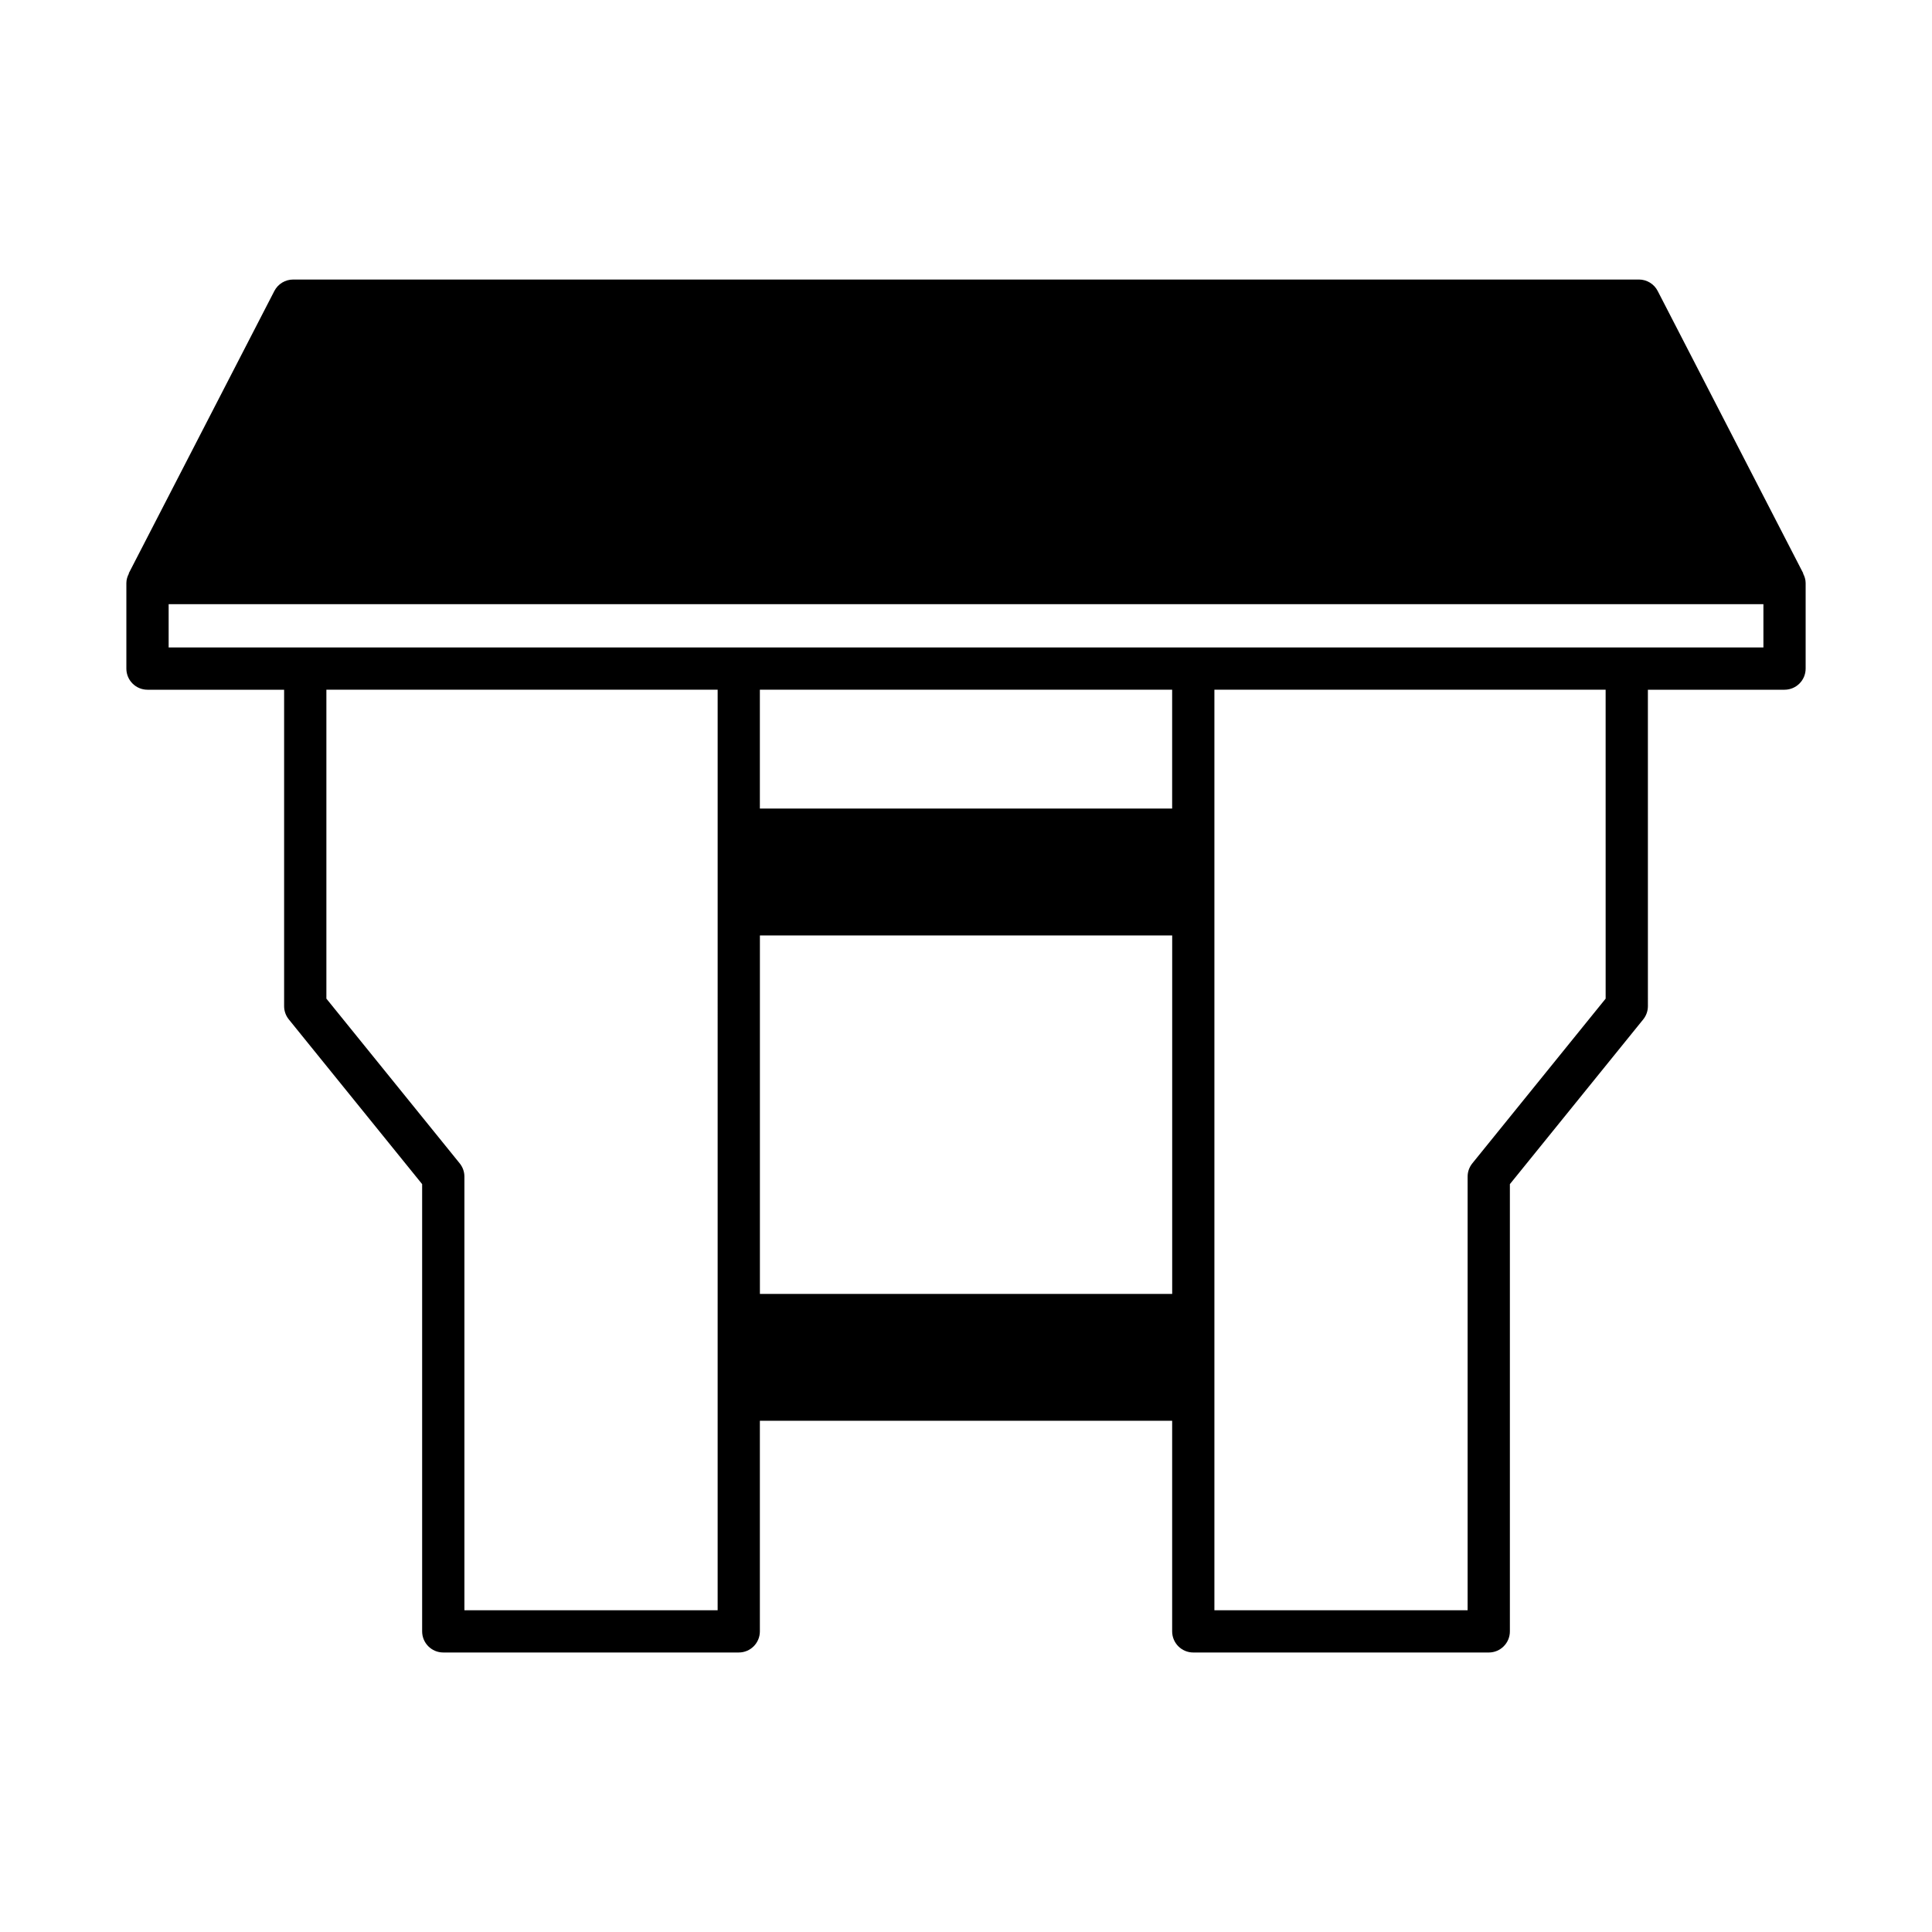
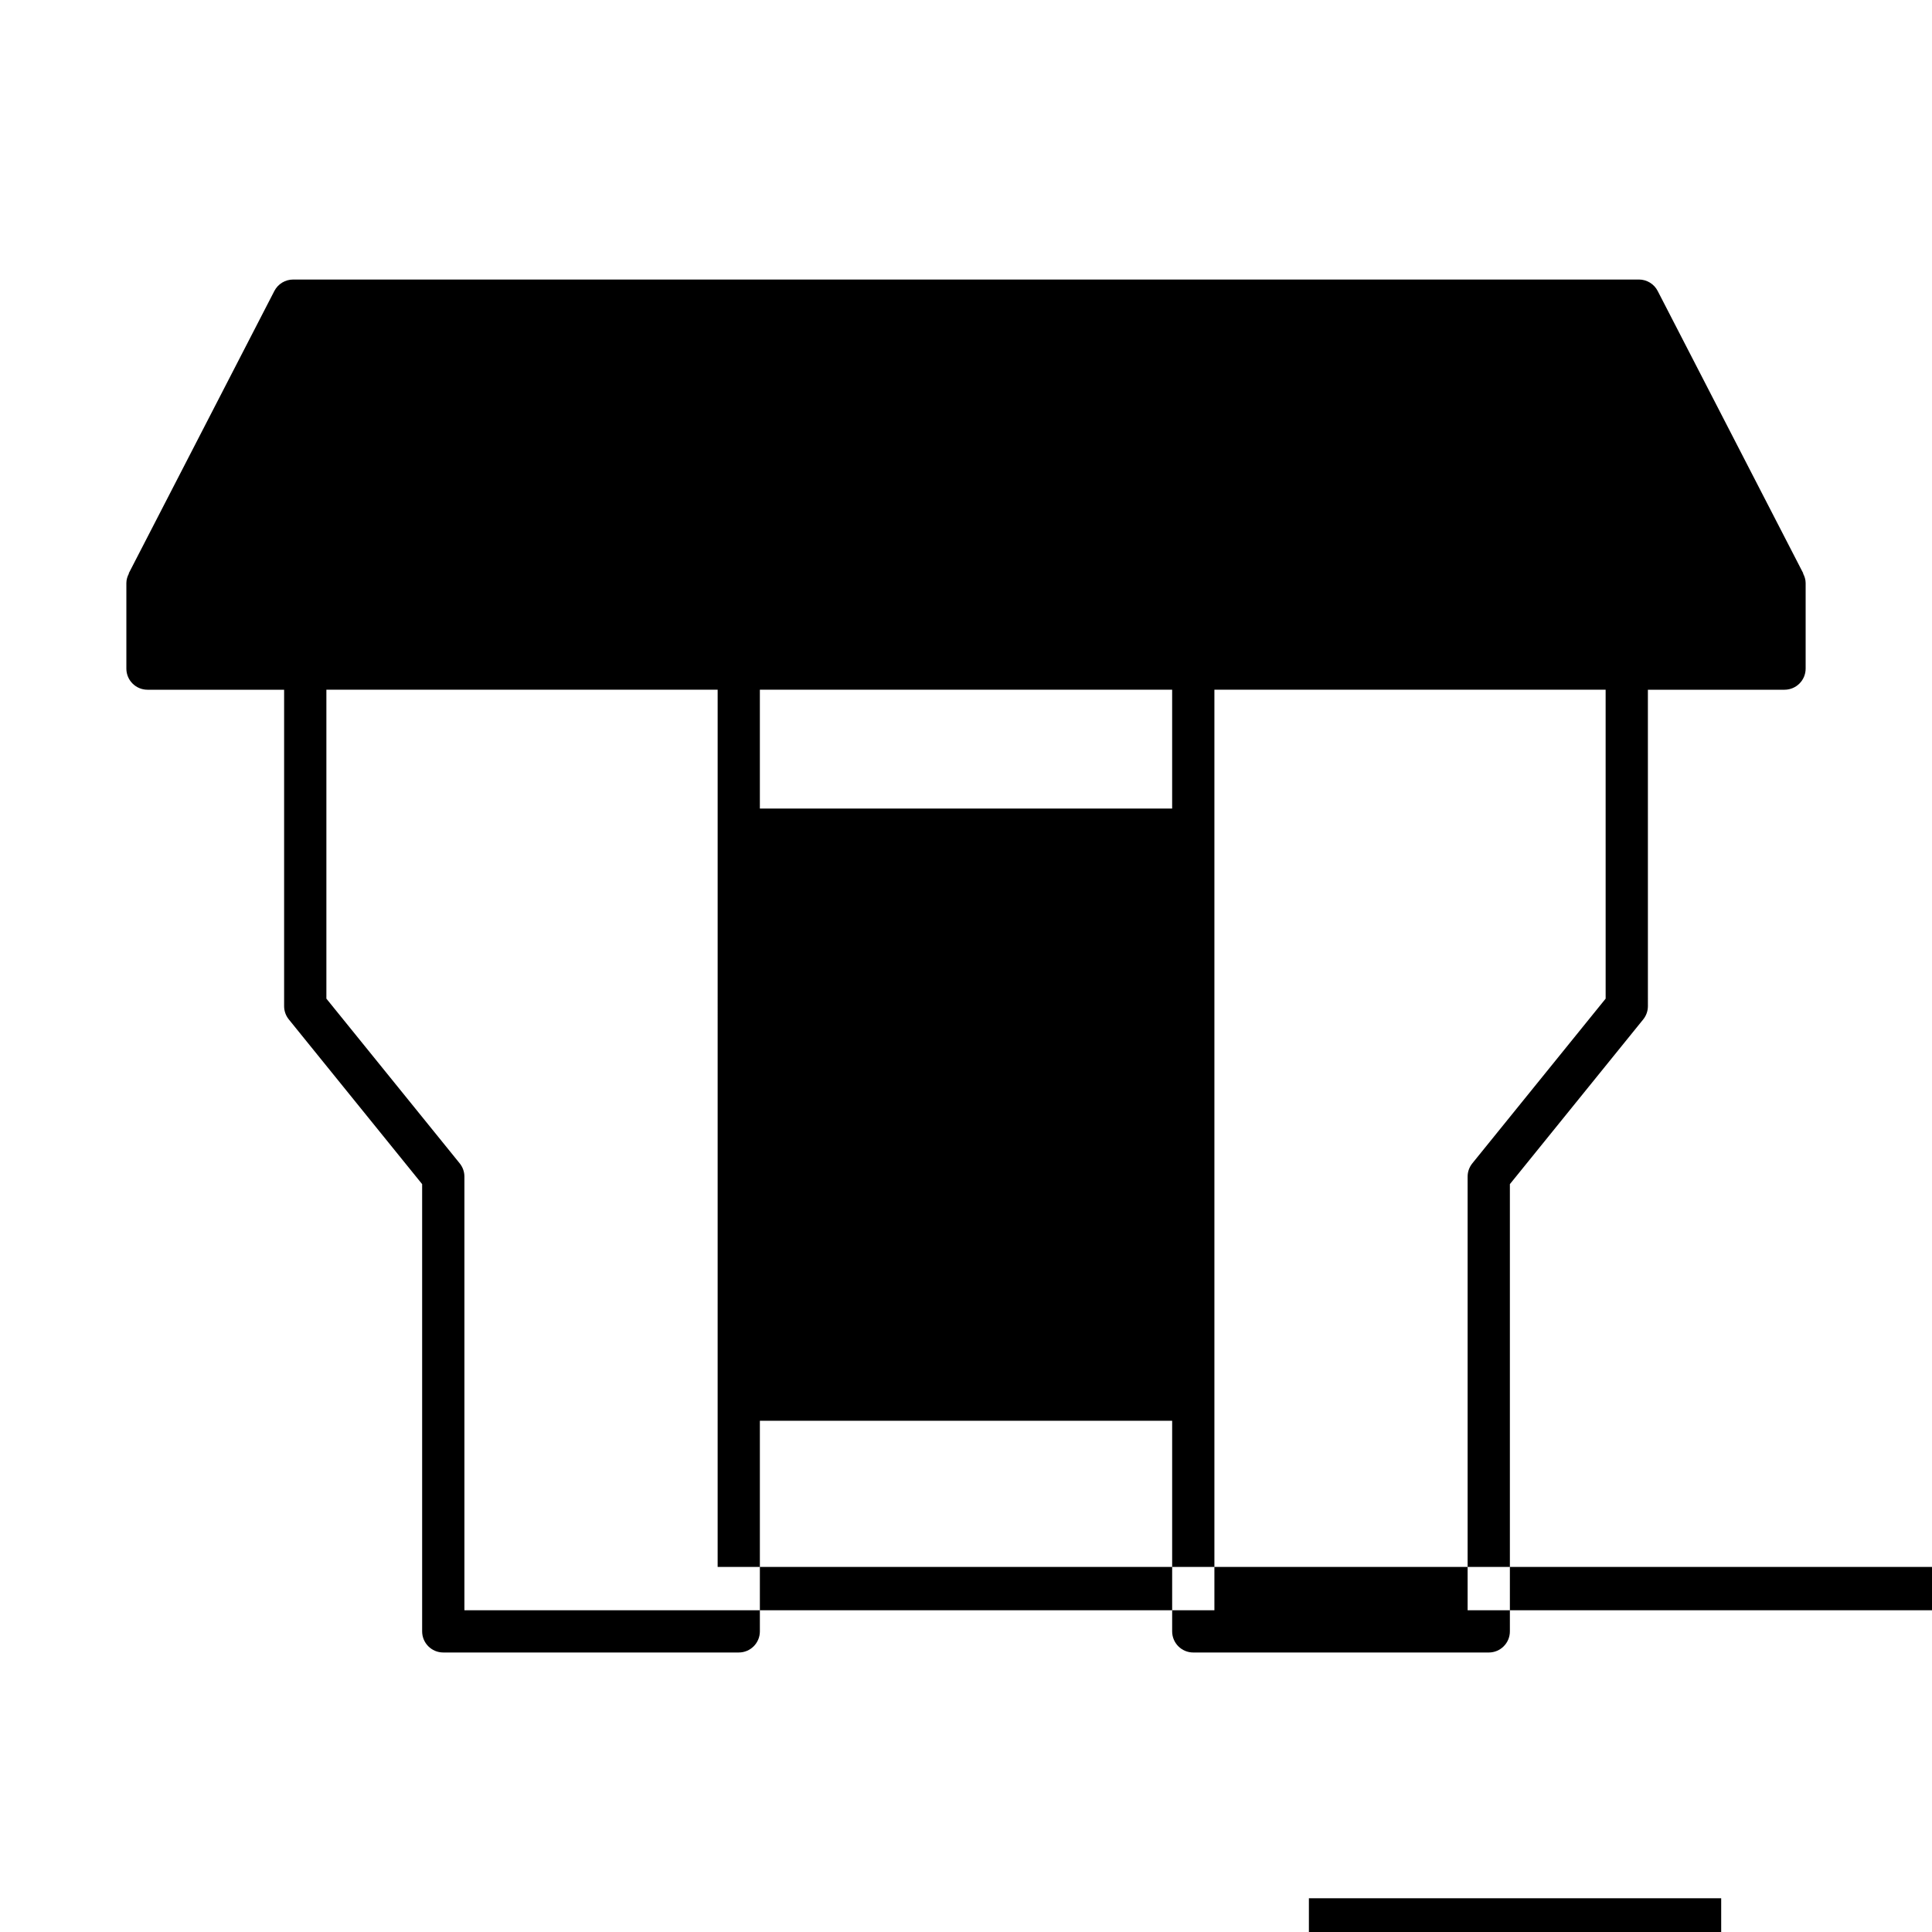
<svg xmlns="http://www.w3.org/2000/svg" fill="#000000" width="800px" height="800px" version="1.1" viewBox="144 144 512 512">
-   <path d="m460.23 581.93h78.305c3.094 0 5.598-2.504 5.598-5.598v-118.52l35.332-43.652c0.805-0.996 1.246-2.234 1.246-3.519l-0.004-83.855h36.207c3.094 0 5.598-2.504 5.598-5.598v-22.672c0-0.93-0.281-1.766-0.68-2.535l0.055-0.027-38.582-74.84c-0.957-1.863-2.883-3.035-4.977-3.035l-356.65 0.004c-2.094 0-4.012 1.168-4.977 3.035l-38.59 74.836 0.055 0.027c-0.398 0.77-0.68 1.605-0.68 2.535v22.672c0 3.094 2.504 5.598 5.598 5.598h36.207v83.852c0 1.285 0.441 2.523 1.246 3.519l35.332 43.652v118.52c0 3.094 2.504 5.598 5.598 5.598h78.305c3.094 0 5.598-2.504 5.598-5.598v-55.816h109.26v55.816c0.004 3.098 2.504 5.602 5.602 5.602zm-5.598-223.65h-109.26v-31.5h109.26zm114.88 50.371-35.332 43.652c-0.805 0.996-1.246 2.234-1.246 3.519v114.91h-67.105v-243.95h103.68zm-235.33 162.08h-67.109v-114.91c0-1.285-0.441-2.523-1.246-3.519l-35.332-43.652v-81.867h103.69zm-145.49-255.15v-11.473h422.63v11.473zm156.69 171.32v-95h109.26v95z" />
+   <path d="m460.23 581.93h78.305c3.094 0 5.598-2.504 5.598-5.598v-118.52l35.332-43.652c0.805-0.996 1.246-2.234 1.246-3.519l-0.004-83.855h36.207c3.094 0 5.598-2.504 5.598-5.598v-22.672c0-0.93-0.281-1.766-0.68-2.535l0.055-0.027-38.582-74.84c-0.957-1.863-2.883-3.035-4.977-3.035l-356.65 0.004c-2.094 0-4.012 1.168-4.977 3.035l-38.59 74.836 0.055 0.027c-0.398 0.77-0.68 1.605-0.68 2.535v22.672c0 3.094 2.504 5.598 5.598 5.598h36.207v83.852c0 1.285 0.441 2.523 1.246 3.519l35.332 43.652v118.52c0 3.094 2.504 5.598 5.598 5.598h78.305c3.094 0 5.598-2.504 5.598-5.598v-55.816h109.26v55.816c0.004 3.098 2.504 5.602 5.602 5.602zm-5.598-223.65h-109.26v-31.5h109.26zm114.88 50.371-35.332 43.652c-0.805 0.996-1.246 2.234-1.246 3.519v114.91h-67.105v-243.95h103.68zm-235.33 162.08h-67.109v-114.91c0-1.285-0.441-2.523-1.246-3.519l-35.332-43.652v-81.867h103.69zv-11.473h422.63v11.473zm156.69 171.32v-95h109.26v95z" />
</svg>